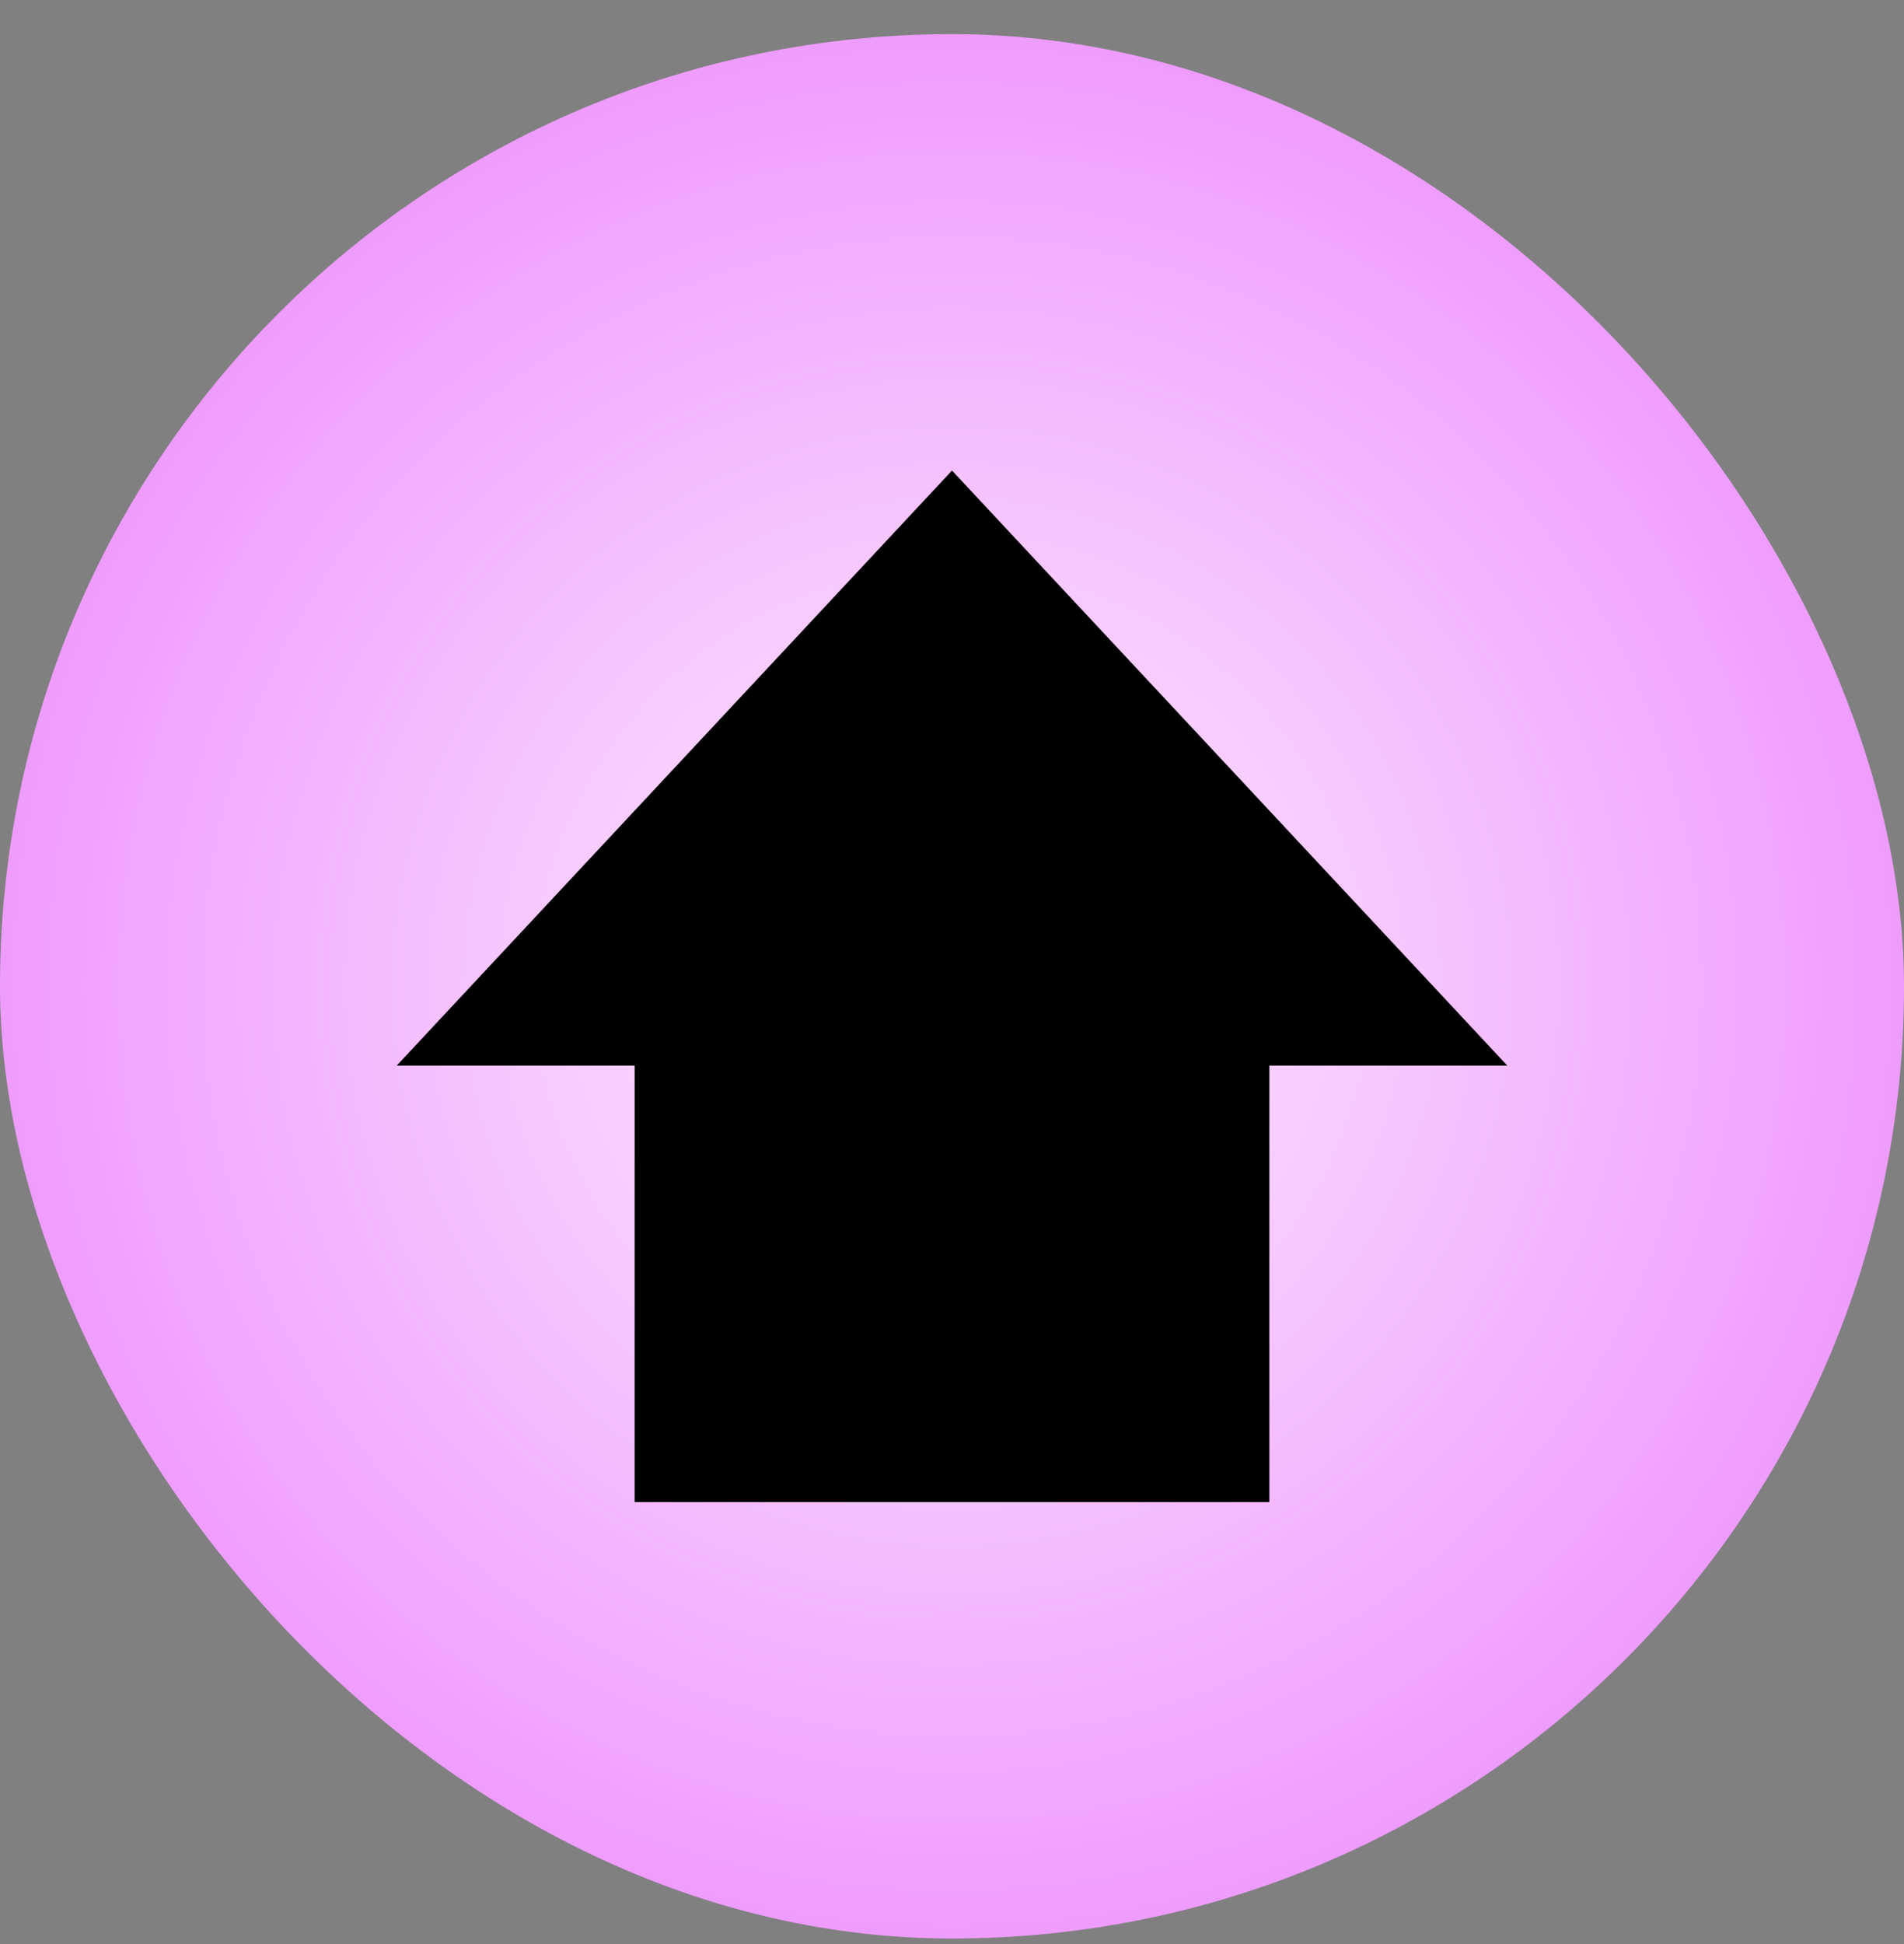
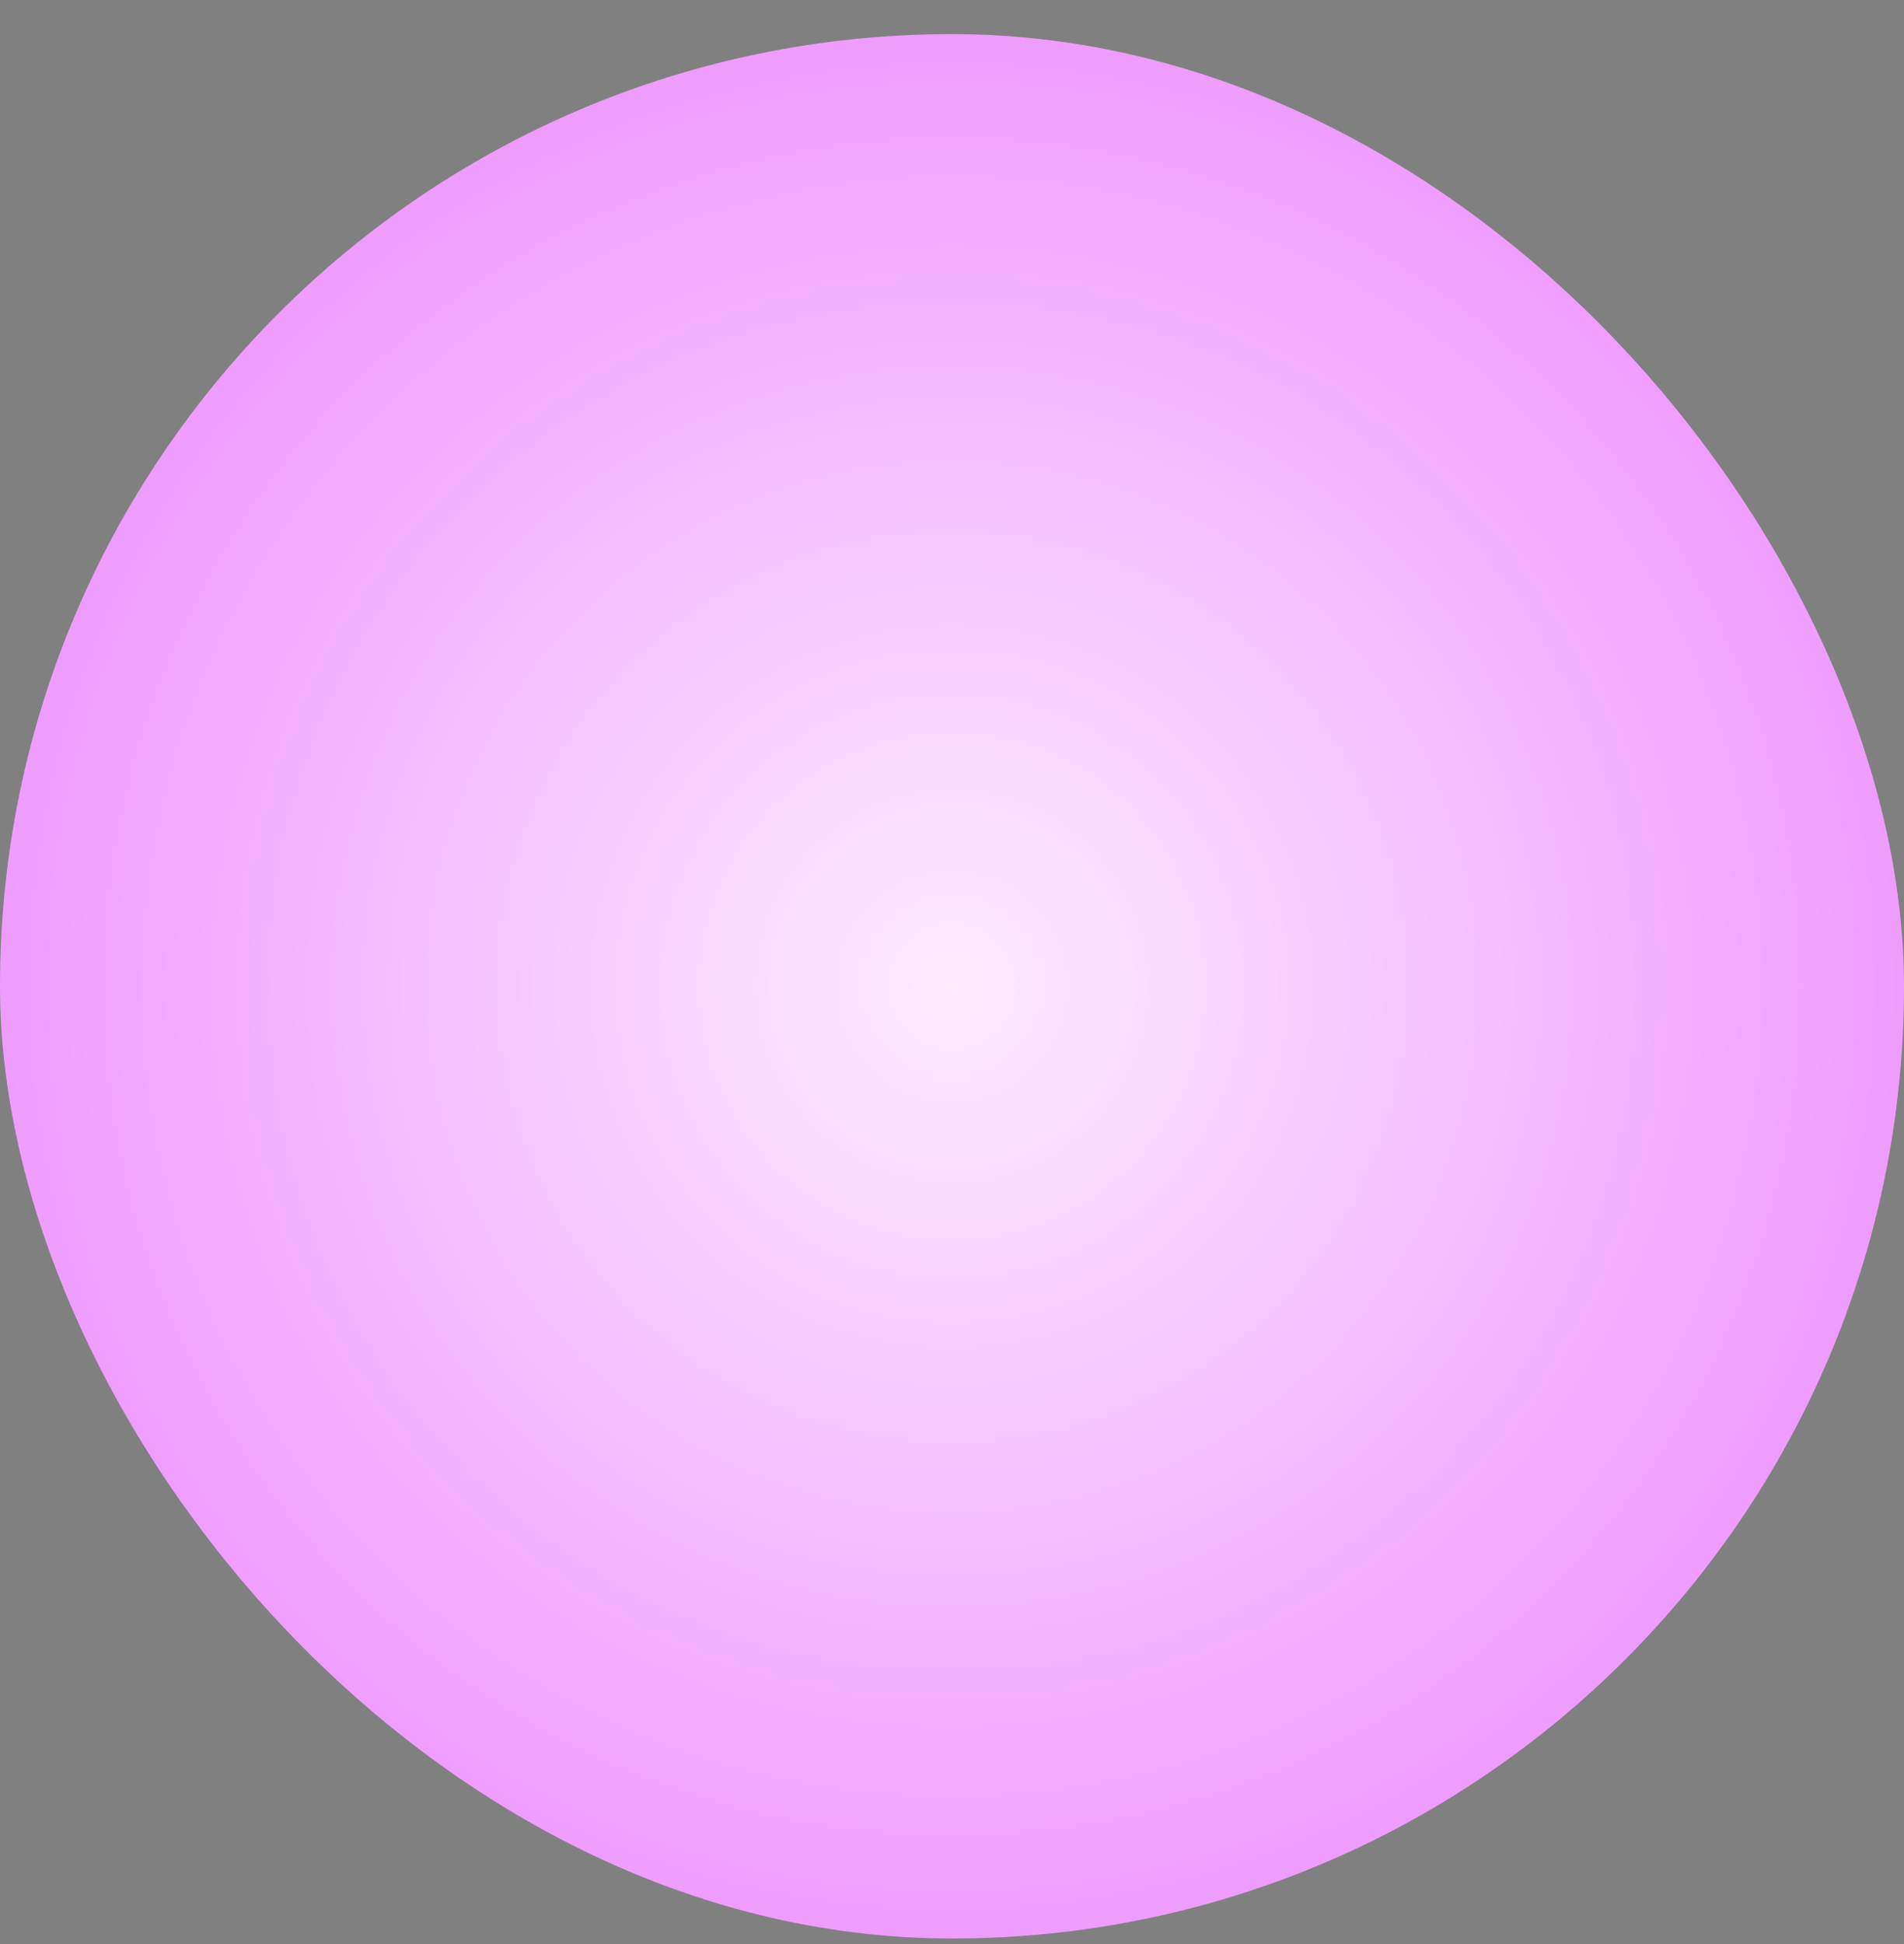
<svg xmlns="http://www.w3.org/2000/svg" width="48" height="49" viewBox="0 0 48 49" fill="none">
  <rect x="0" y="0" width="48" height="49" fill="#808080" stroke="none" />
  <rect y="0.86" width="48" height="48" rx="24" fill="url(#paint0_radial_1780_5790)" />
-   <path fill-rule="evenodd" clip-rule="evenodd" d="M38 26.86L24 11.86L10 26.86H16V37.86H32V26.86H38Z" fill="black" />
  <defs>
    <radialGradient id="paint0_radial_1780_5790" cx="0" cy="0" r="1" gradientUnits="userSpaceOnUse" gradientTransform="translate(24 24.86) rotate(90) scale(24)">
      <stop stop-color="#FCECFF" />
      <stop offset="1" stop-color="#EF9BFF" />
    </radialGradient>
  </defs>
</svg>